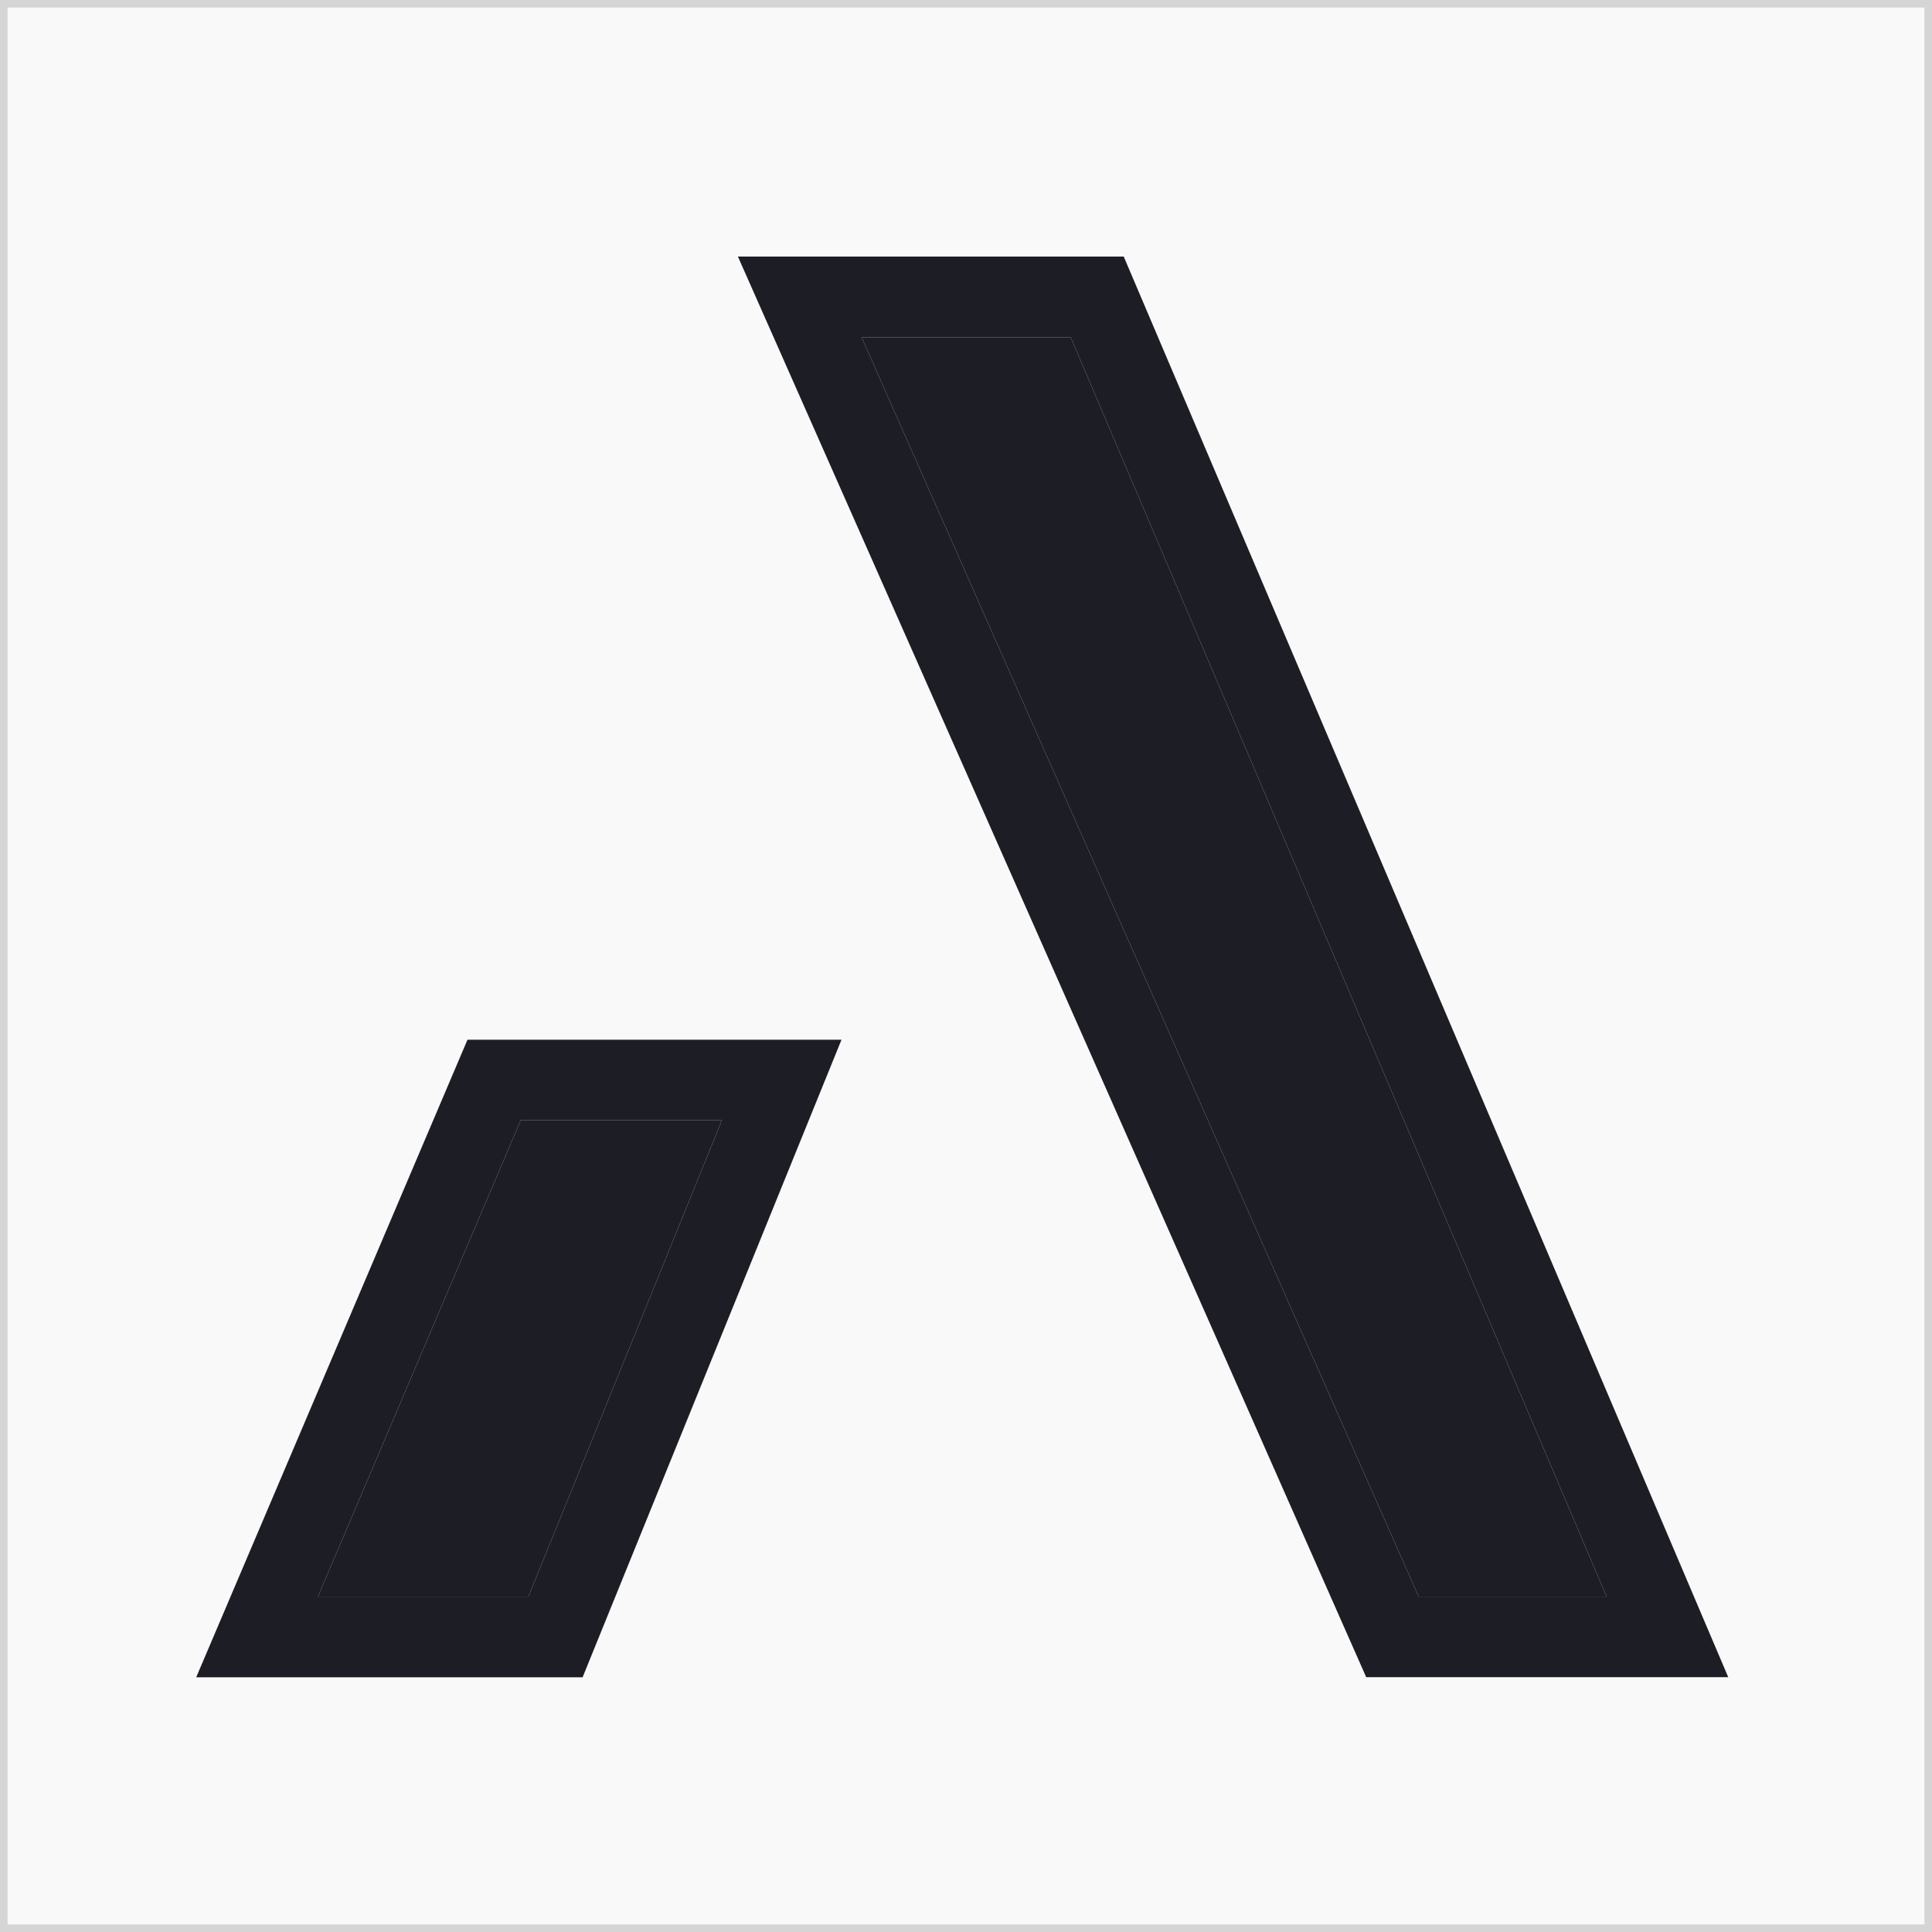
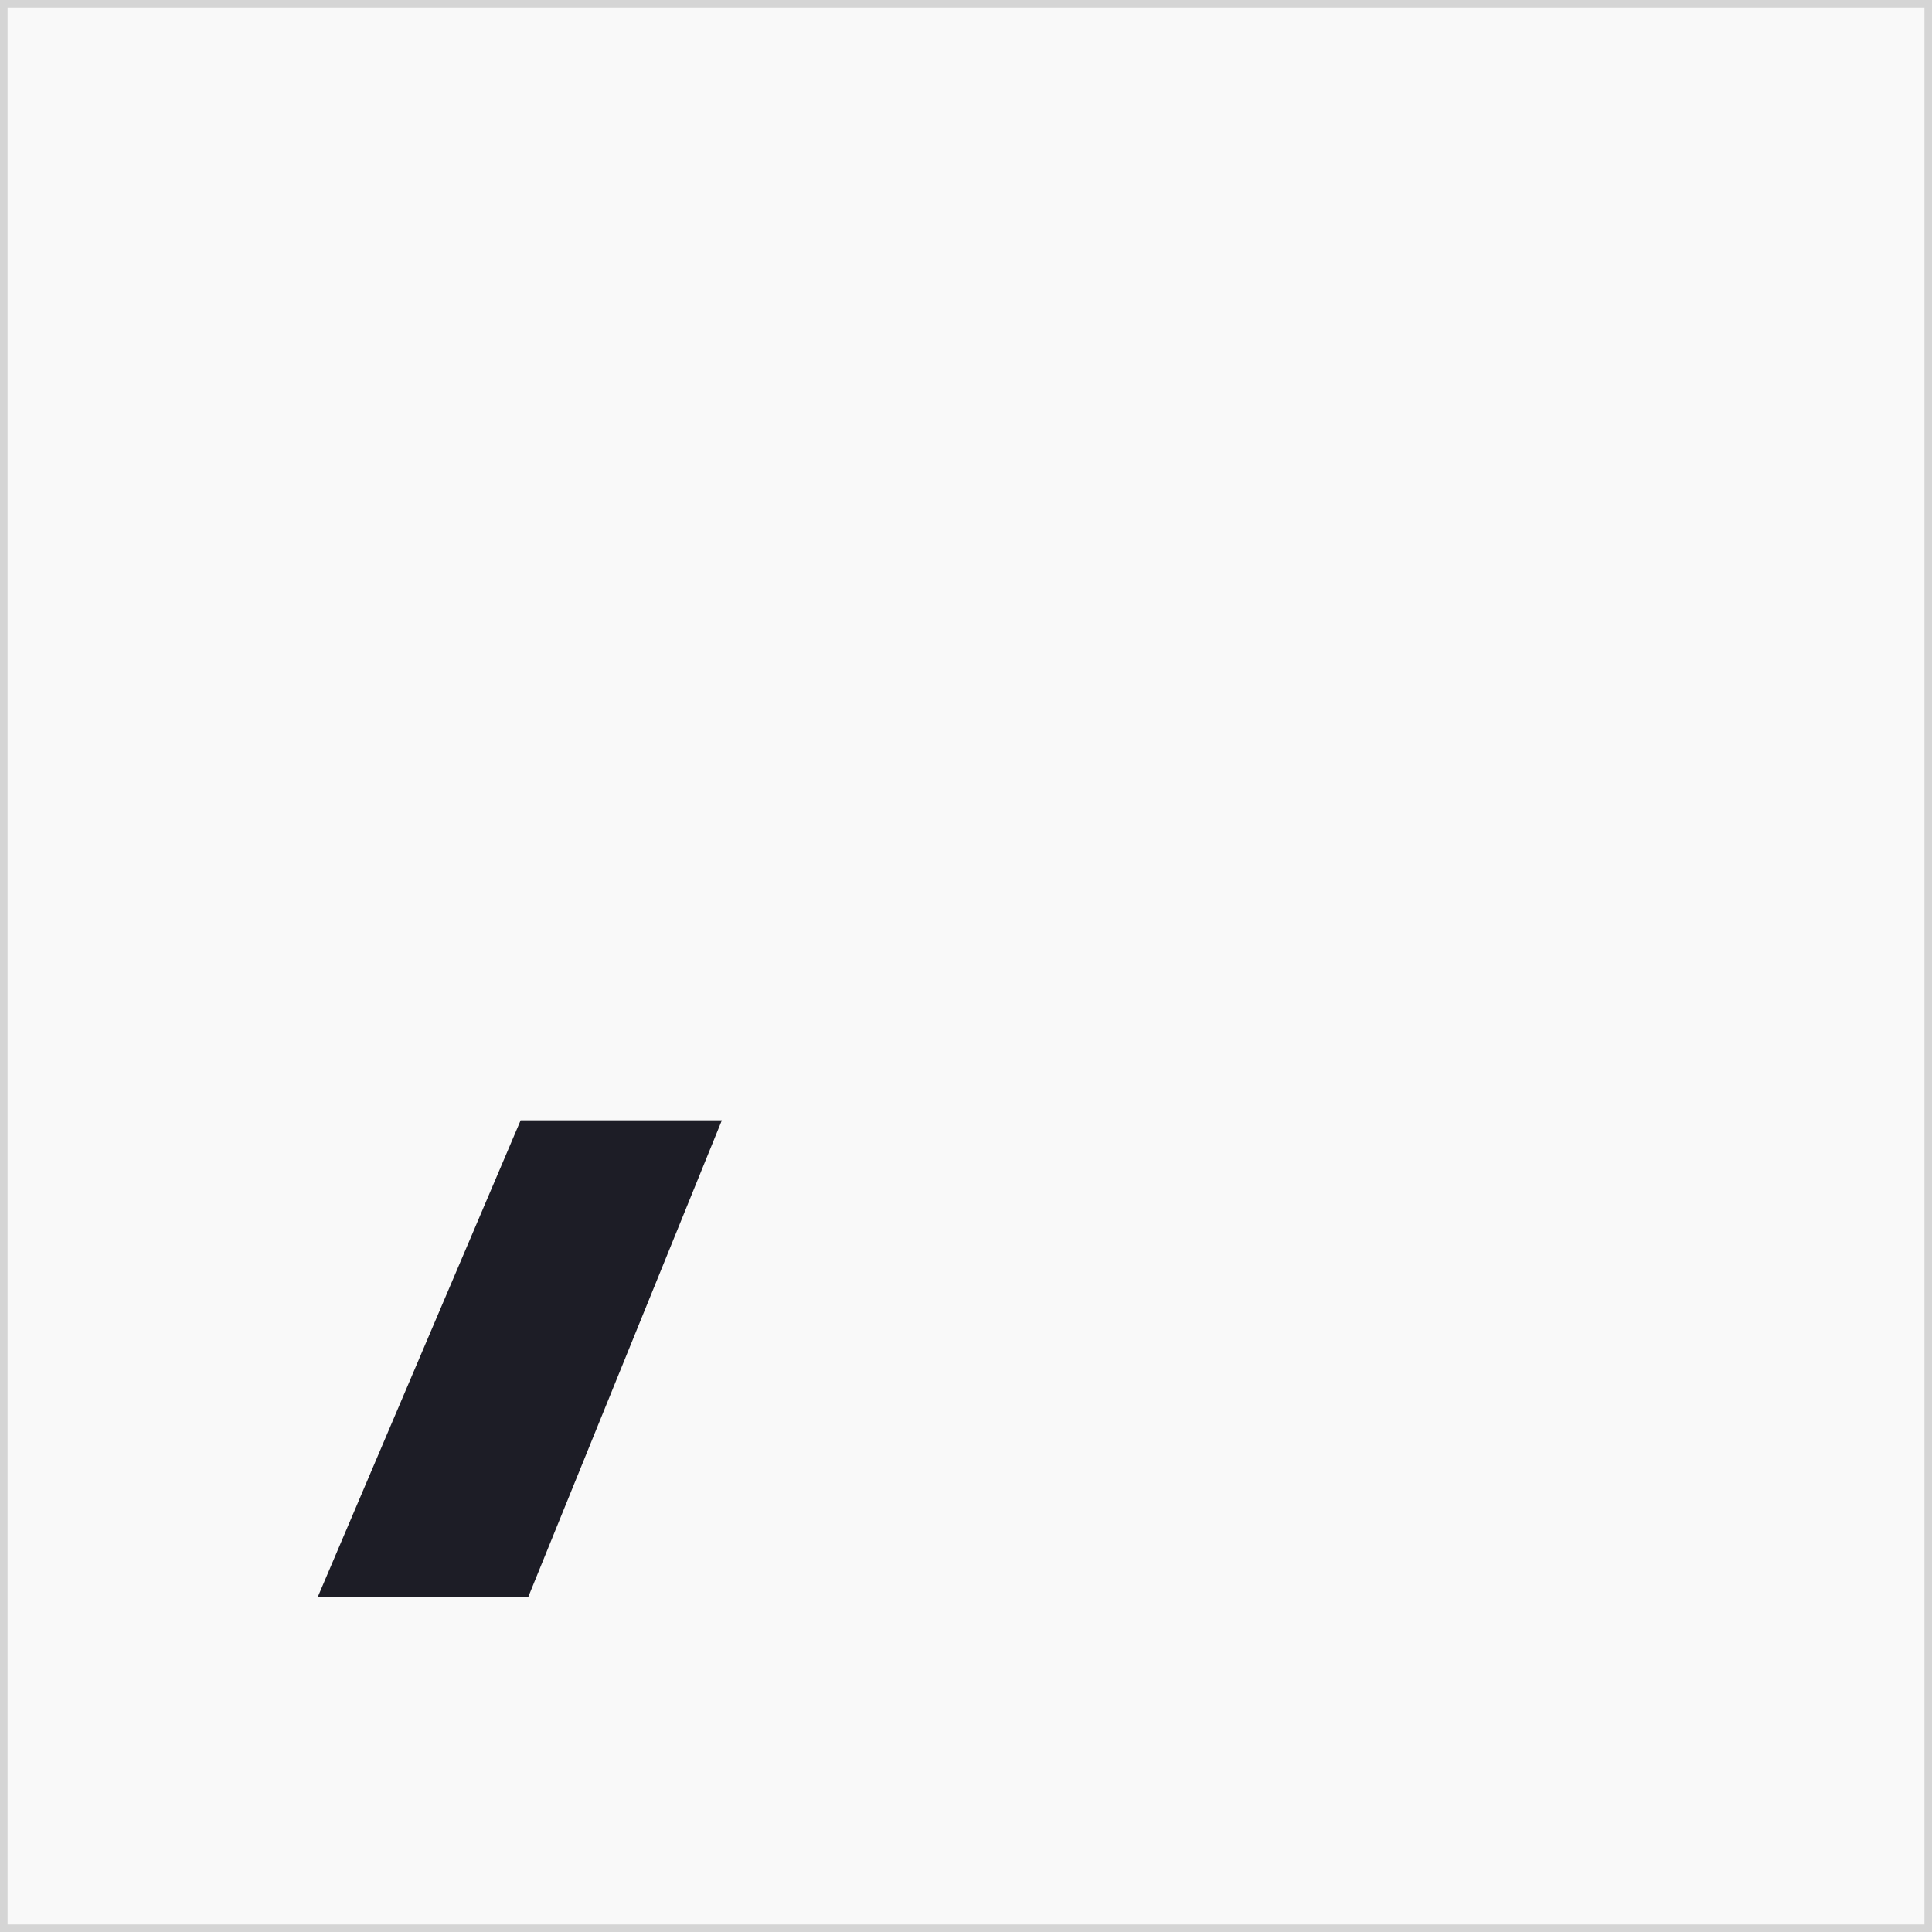
<svg xmlns="http://www.w3.org/2000/svg" width="256" height="256" viewBox="0 0 256 256" fill="none">
  <rect width="256" height="256" fill="#F9F9F9" />
  <rect x="0.5" y="0.5" width="255" height="255" stroke="#CCCCCC" stroke-opacity="0.8" />
-   <path d="M77.198 222.246L111.504 137.766H61.946L26 222.246H77.198ZM68.989 148.446H95.65L70.013 211.566H42.122L68.989 148.446Z" fill="#1D1D26" />
  <path d="M68.989 148.446H95.65L70.013 211.566H42.122L68.989 148.446Z" fill="#1D1D26" />
-   <path d="M148.913 34H97.779C125.529 96.748 153.317 159.471 181.029 222.232H229L148.9 34H148.913ZM114.158 44.68H141.87L212.89 211.565H187.983L114.158 44.68Z" fill="#1D1D26" />
-   <path d="M114.158 44.68H141.87L212.89 211.565H187.983L114.158 44.68Z" fill="#1D1D26" />
</svg>